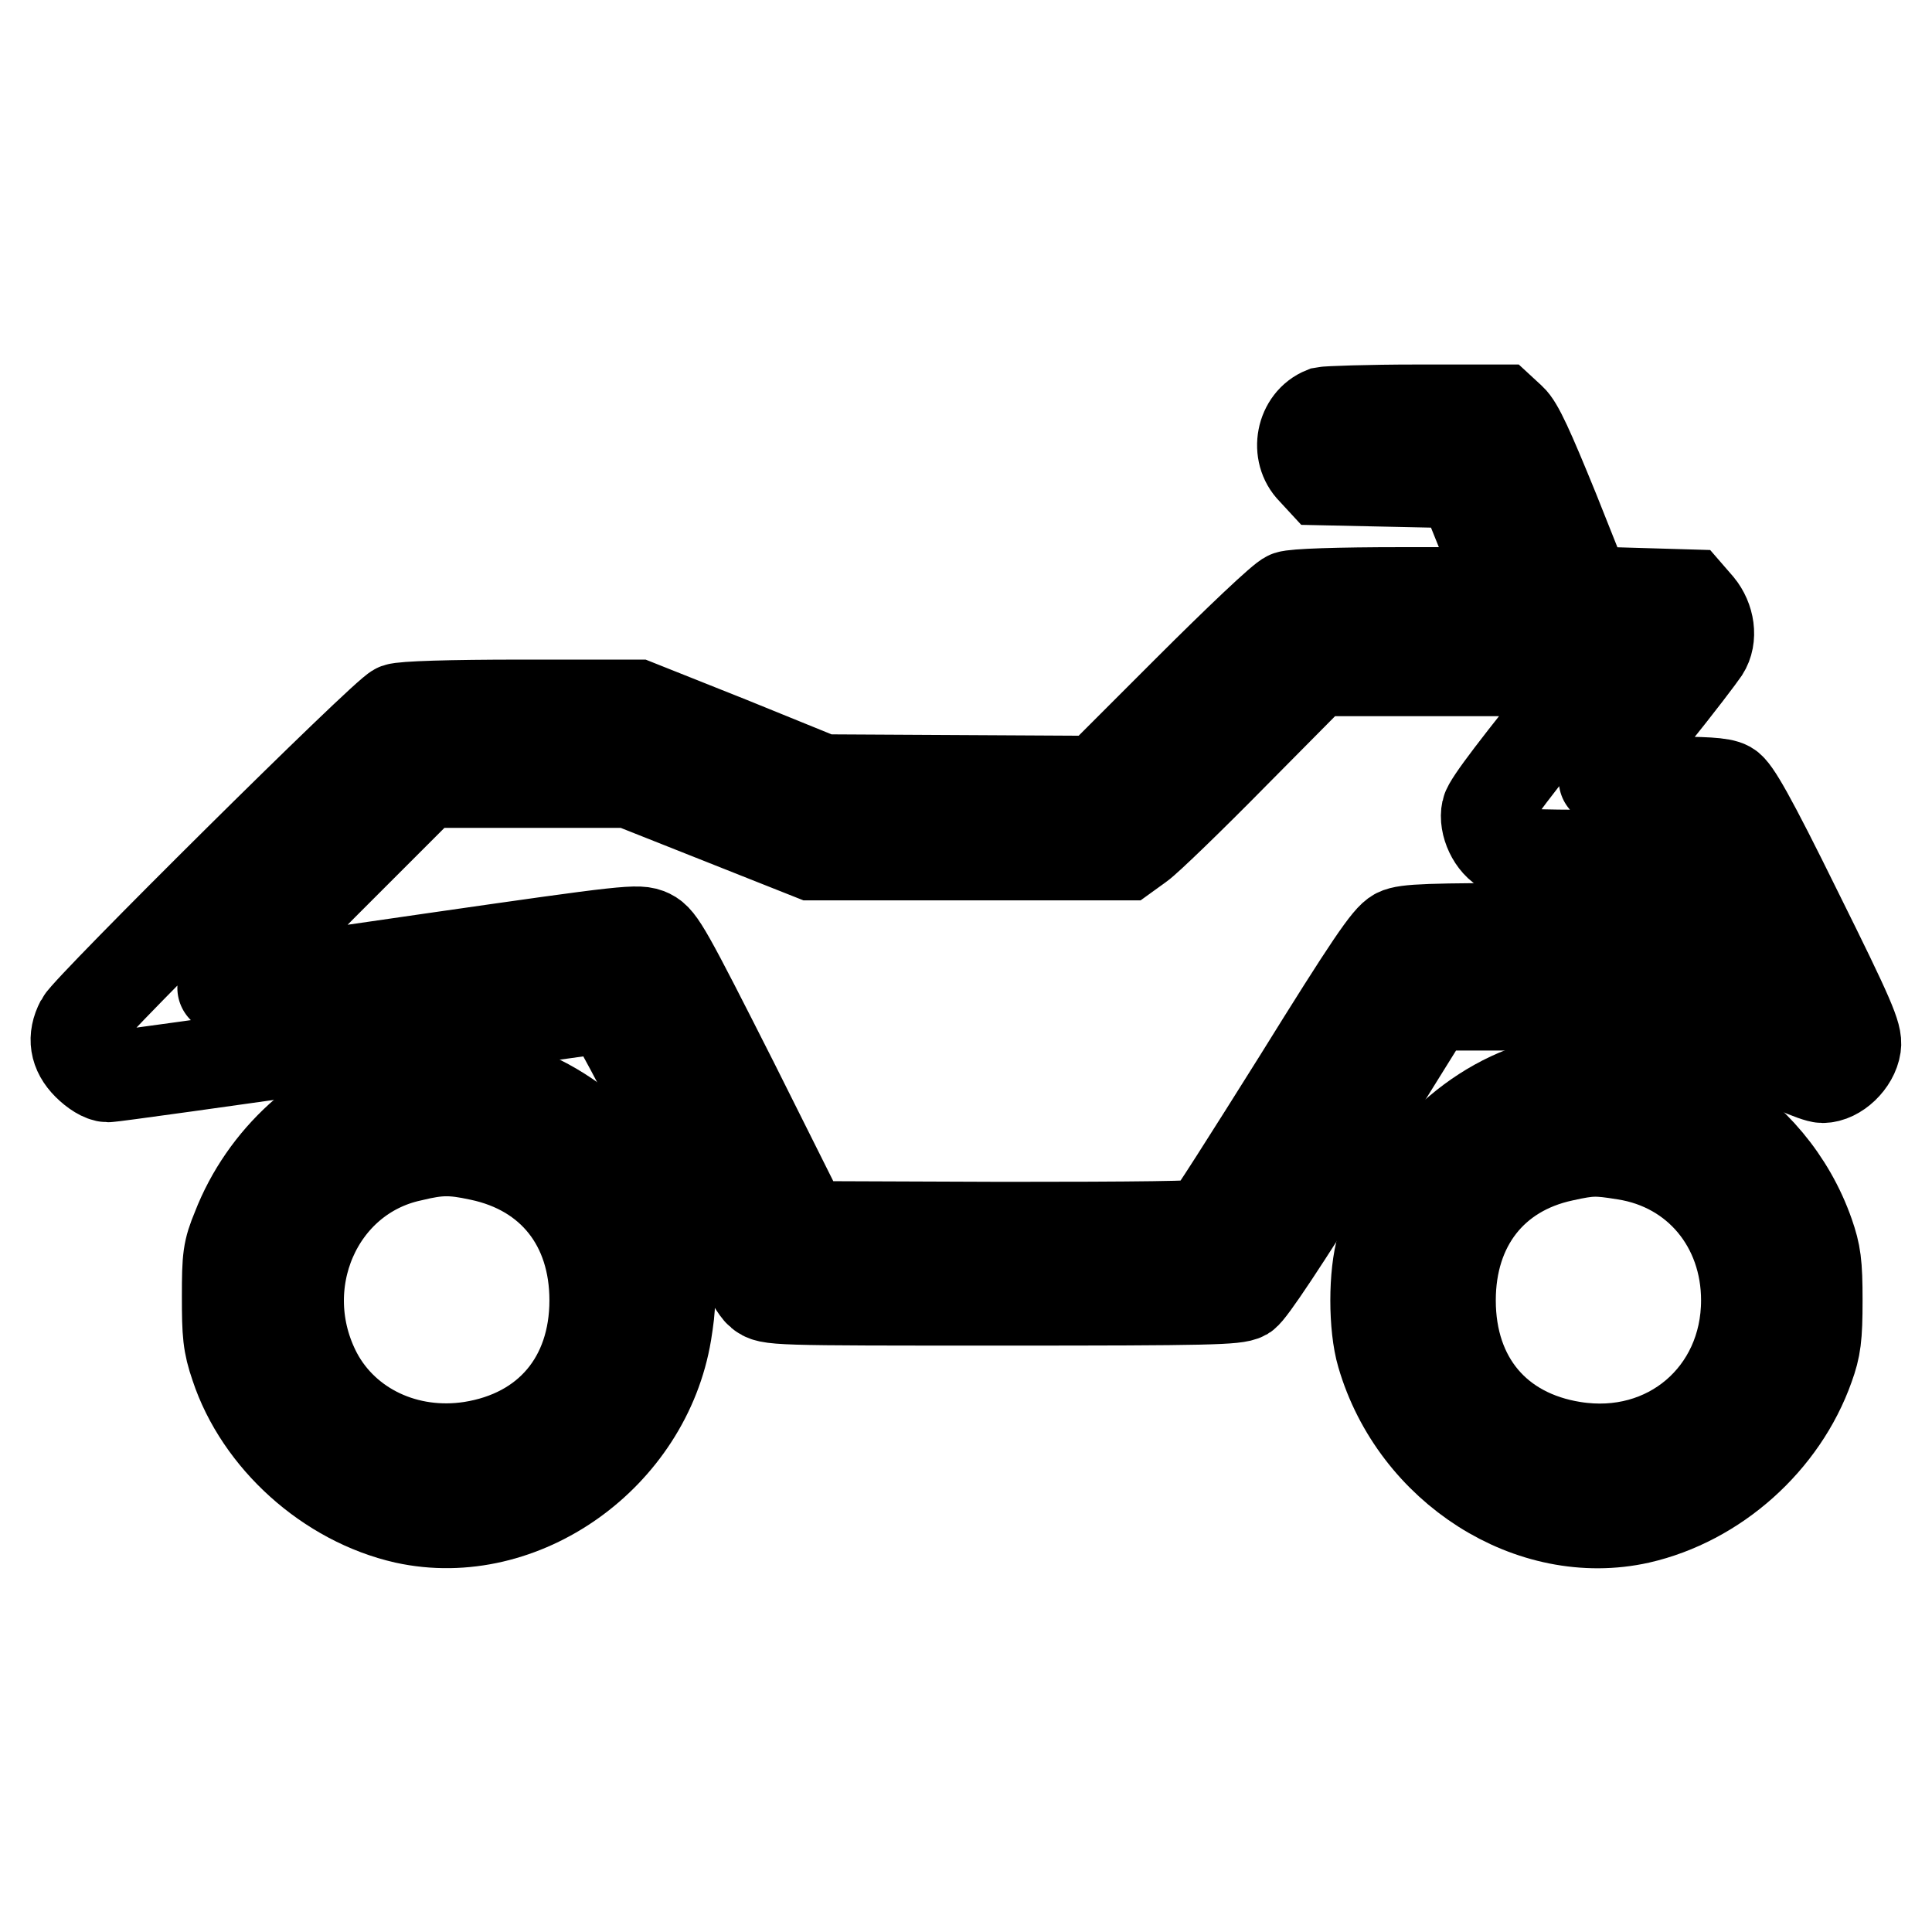
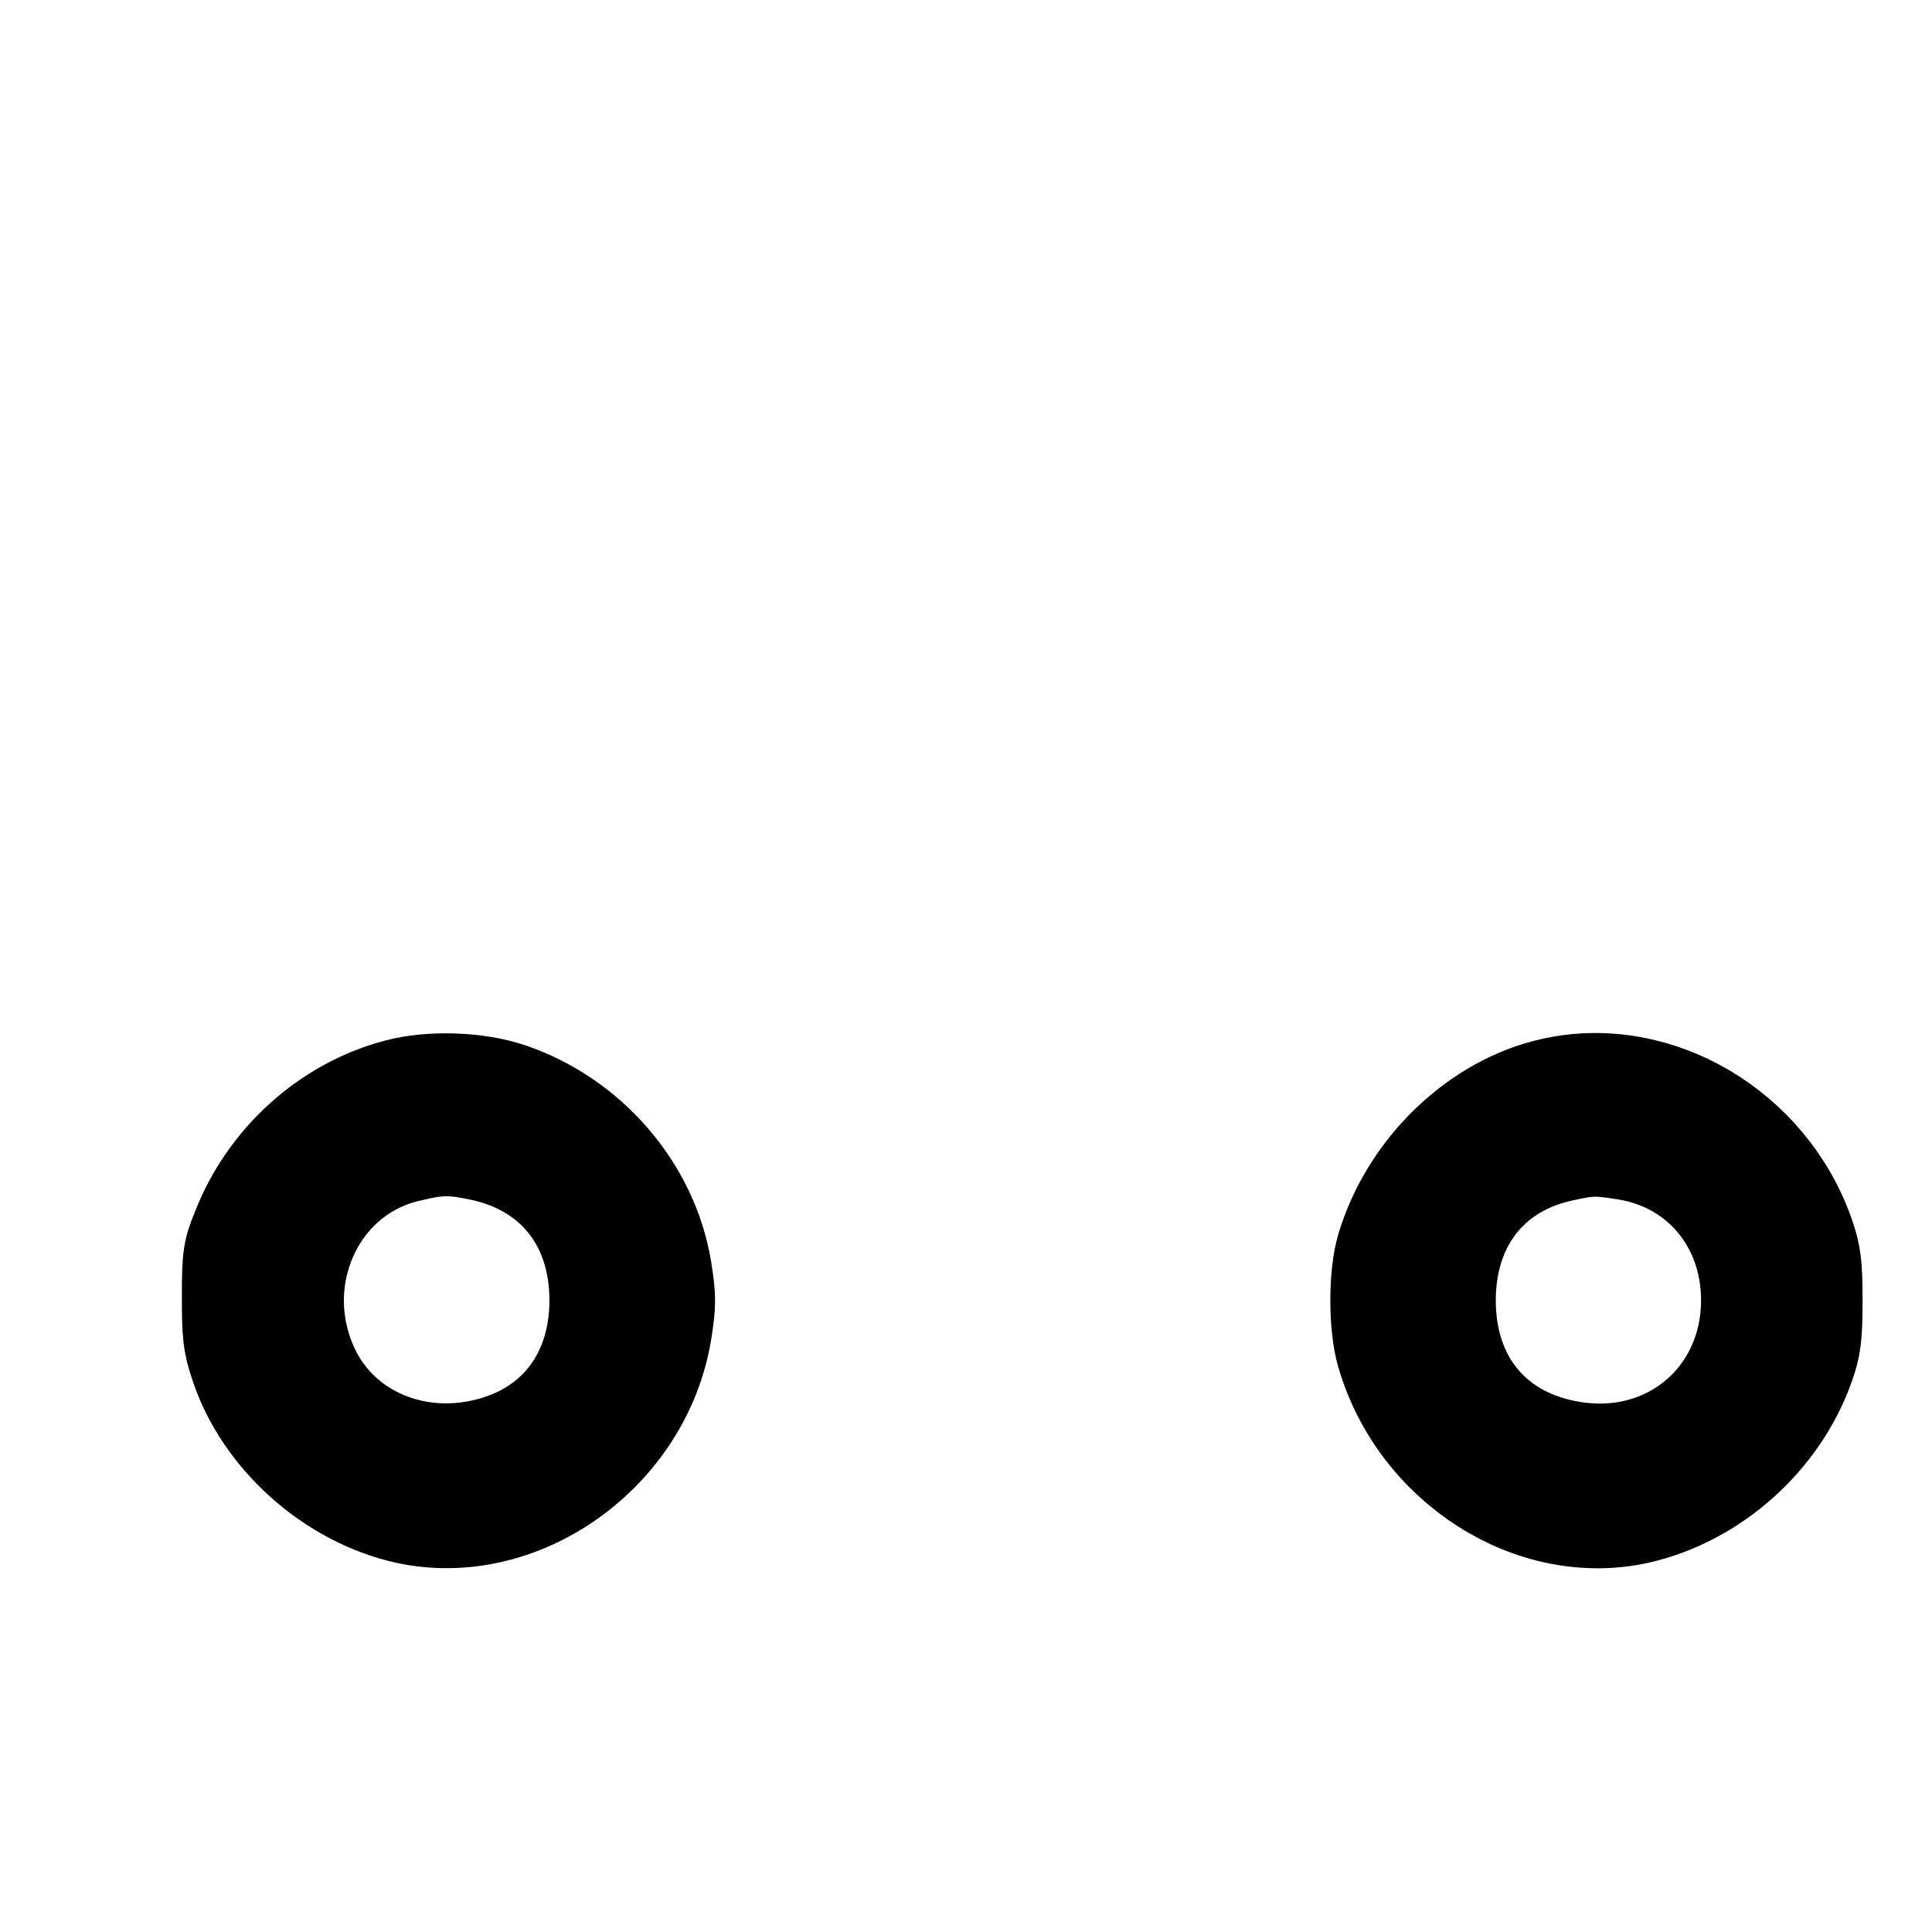
<svg xmlns="http://www.w3.org/2000/svg" version="1.1" x="0px" y="0px" viewBox="0 0 256 256" enable-background="new 0 0 256 256" xml:space="preserve">
  <g>
    <g>
      <g>
-         <path stroke-width="12" fill-opacity="0" stroke="#000000" d="M175.4,54.6c-3,1.2-3.8,5.4-1.5,7.7l1.2,1.3l9.3,0.2l9.3,0.2l2.9,7.2l2.9,7.3h-13.7c-8.6,0-14.3,0.2-15.1,0.5c-0.7,0.2-6.7,5.9-13.3,12.5l-12,12l-18.2-0.1l-18.2-0.1l-12.3-5l-12.3-4.9H69.1c-9.5,0-15.7,0.2-16.5,0.5c-1.5,0.5-40.9,39.6-41.9,41.5c-1.1,2.1-0.8,4,0.9,5.7c0.9,0.9,2,1.6,2.7,1.6c0.6,0,15.6-2.1,33.3-4.6c17.8-2.5,32.5-4.6,32.8-4.6c0.3,0,4.8,8.3,9.8,18.4c6.2,12.4,9.6,18.7,10.5,19.4c1.2,1,1.4,1,32.1,1c27.6,0,31-0.1,32.1-0.7c0.8-0.5,5.2-7.1,13-19.6l11.7-18.8l15.6,0h15.5l9.7,4.8c5.8,2.9,10.2,4.8,11.1,4.8c1.9,0,4.1-2.1,4.4-4.2c0.2-1.4-0.7-3.6-7.7-17.7c-6.3-12.8-8.3-16.2-9.2-16.7c-0.9-0.5-3.2-0.6-8.9-0.6c-4.2,0-7.6-0.1-7.6-0.3c0-0.2,2.9-3.8,6.4-8.2c3.5-4.3,6.5-8.3,6.9-8.9c1.1-1.7,0.7-4.2-0.7-5.9l-1.3-1.5l-6.8-0.2l-6.8-0.2l-4.3-10.8c-3.3-8.1-4.7-11.2-5.7-12.1l-1.3-1.2l-11.2,0C181.3,54.3,175.9,54.5,175.4,54.6z M209.6,90.8c-8.5,10.5-12.4,15.6-12.6,16.6c-0.4,1.8,0.8,4.4,2.5,5.2c1.2,0.6,3.3,0.7,12.6,0.7h11.2l3.3,6.6l3.3,6.7l-3.7-1.8l-3.8-1.8h-17.9c-15.1,0-18.2,0.1-19.4,0.7s-3.6,4.1-13.1,19.4c-6.4,10.2-11.9,18.9-12.3,19.1c-0.4,0.3-9,0.4-26.8,0.4l-26.2-0.1l-9.5-19c-8.8-17.4-9.7-19-11.1-19.7c-1.5-0.7-2.6-0.6-29,3.2c-15,2.2-27.4,3.9-27.6,3.9s5.9-6.1,13.3-13.6l13.6-13.6h13.5h13.5l12.1,4.8l12.1,4.8h20.8h20.8l1.8-1.3c1-0.7,6.7-6.2,12.6-12.2l10.8-10.9h18.4h18.4L209.6,90.8z" />
        <path stroke-width="12" fill-opacity="0" stroke="#000000" d="M52.5,143.7c-9.5,2.5-17.5,9.8-21.1,19.1c-1.2,2.9-1.3,3.8-1.3,9c0,4.9,0.1,6.3,1.1,9.2c3.2,9.7,12.3,17.9,22.5,20.2c15.5,3.4,31.9-8.3,34.6-24.6c0.6-3.8,0.6-4.7,0-8.5c-1.8-10.9-10-20.3-20.6-23.9C63.3,142.7,56.9,142.5,52.5,143.7z M63.6,153.1c9.5,2,15.2,9.2,15.2,19.2c0,10.4-6.2,17.8-16.4,19.4c-8.5,1.3-16.6-2.5-20.4-9.6c-6.2-11.8,0-26.2,12.5-28.9C58.2,152.3,59.9,152.3,63.6,153.1z" />
        <path stroke-width="12" fill-opacity="0" stroke="#000000" d="M205.7,143.5c-10.2,2.2-19.4,11-22.6,21.7c-1.1,3.6-1.1,10.6,0,14.3c4.4,15.1,19.8,24.9,34.1,21.7c10.1-2.3,19-10.2,22.5-20.1c0.9-2.5,1.1-3.9,1.1-8.8s-0.2-6.2-1.1-8.8C234.7,149.2,219.7,140.4,205.7,143.5z M215.3,153c9.6,1.5,16.1,9.4,16.1,19.3c0,12.5-10.4,21.4-22.9,19.4c-10.1-1.6-16.3-8.9-16.3-19.4c0-9.9,5.6-17.1,14.9-19.1C210.7,152.4,211.6,152.4,215.3,153z" />
      </g>
    </g>
  </g>
</svg>